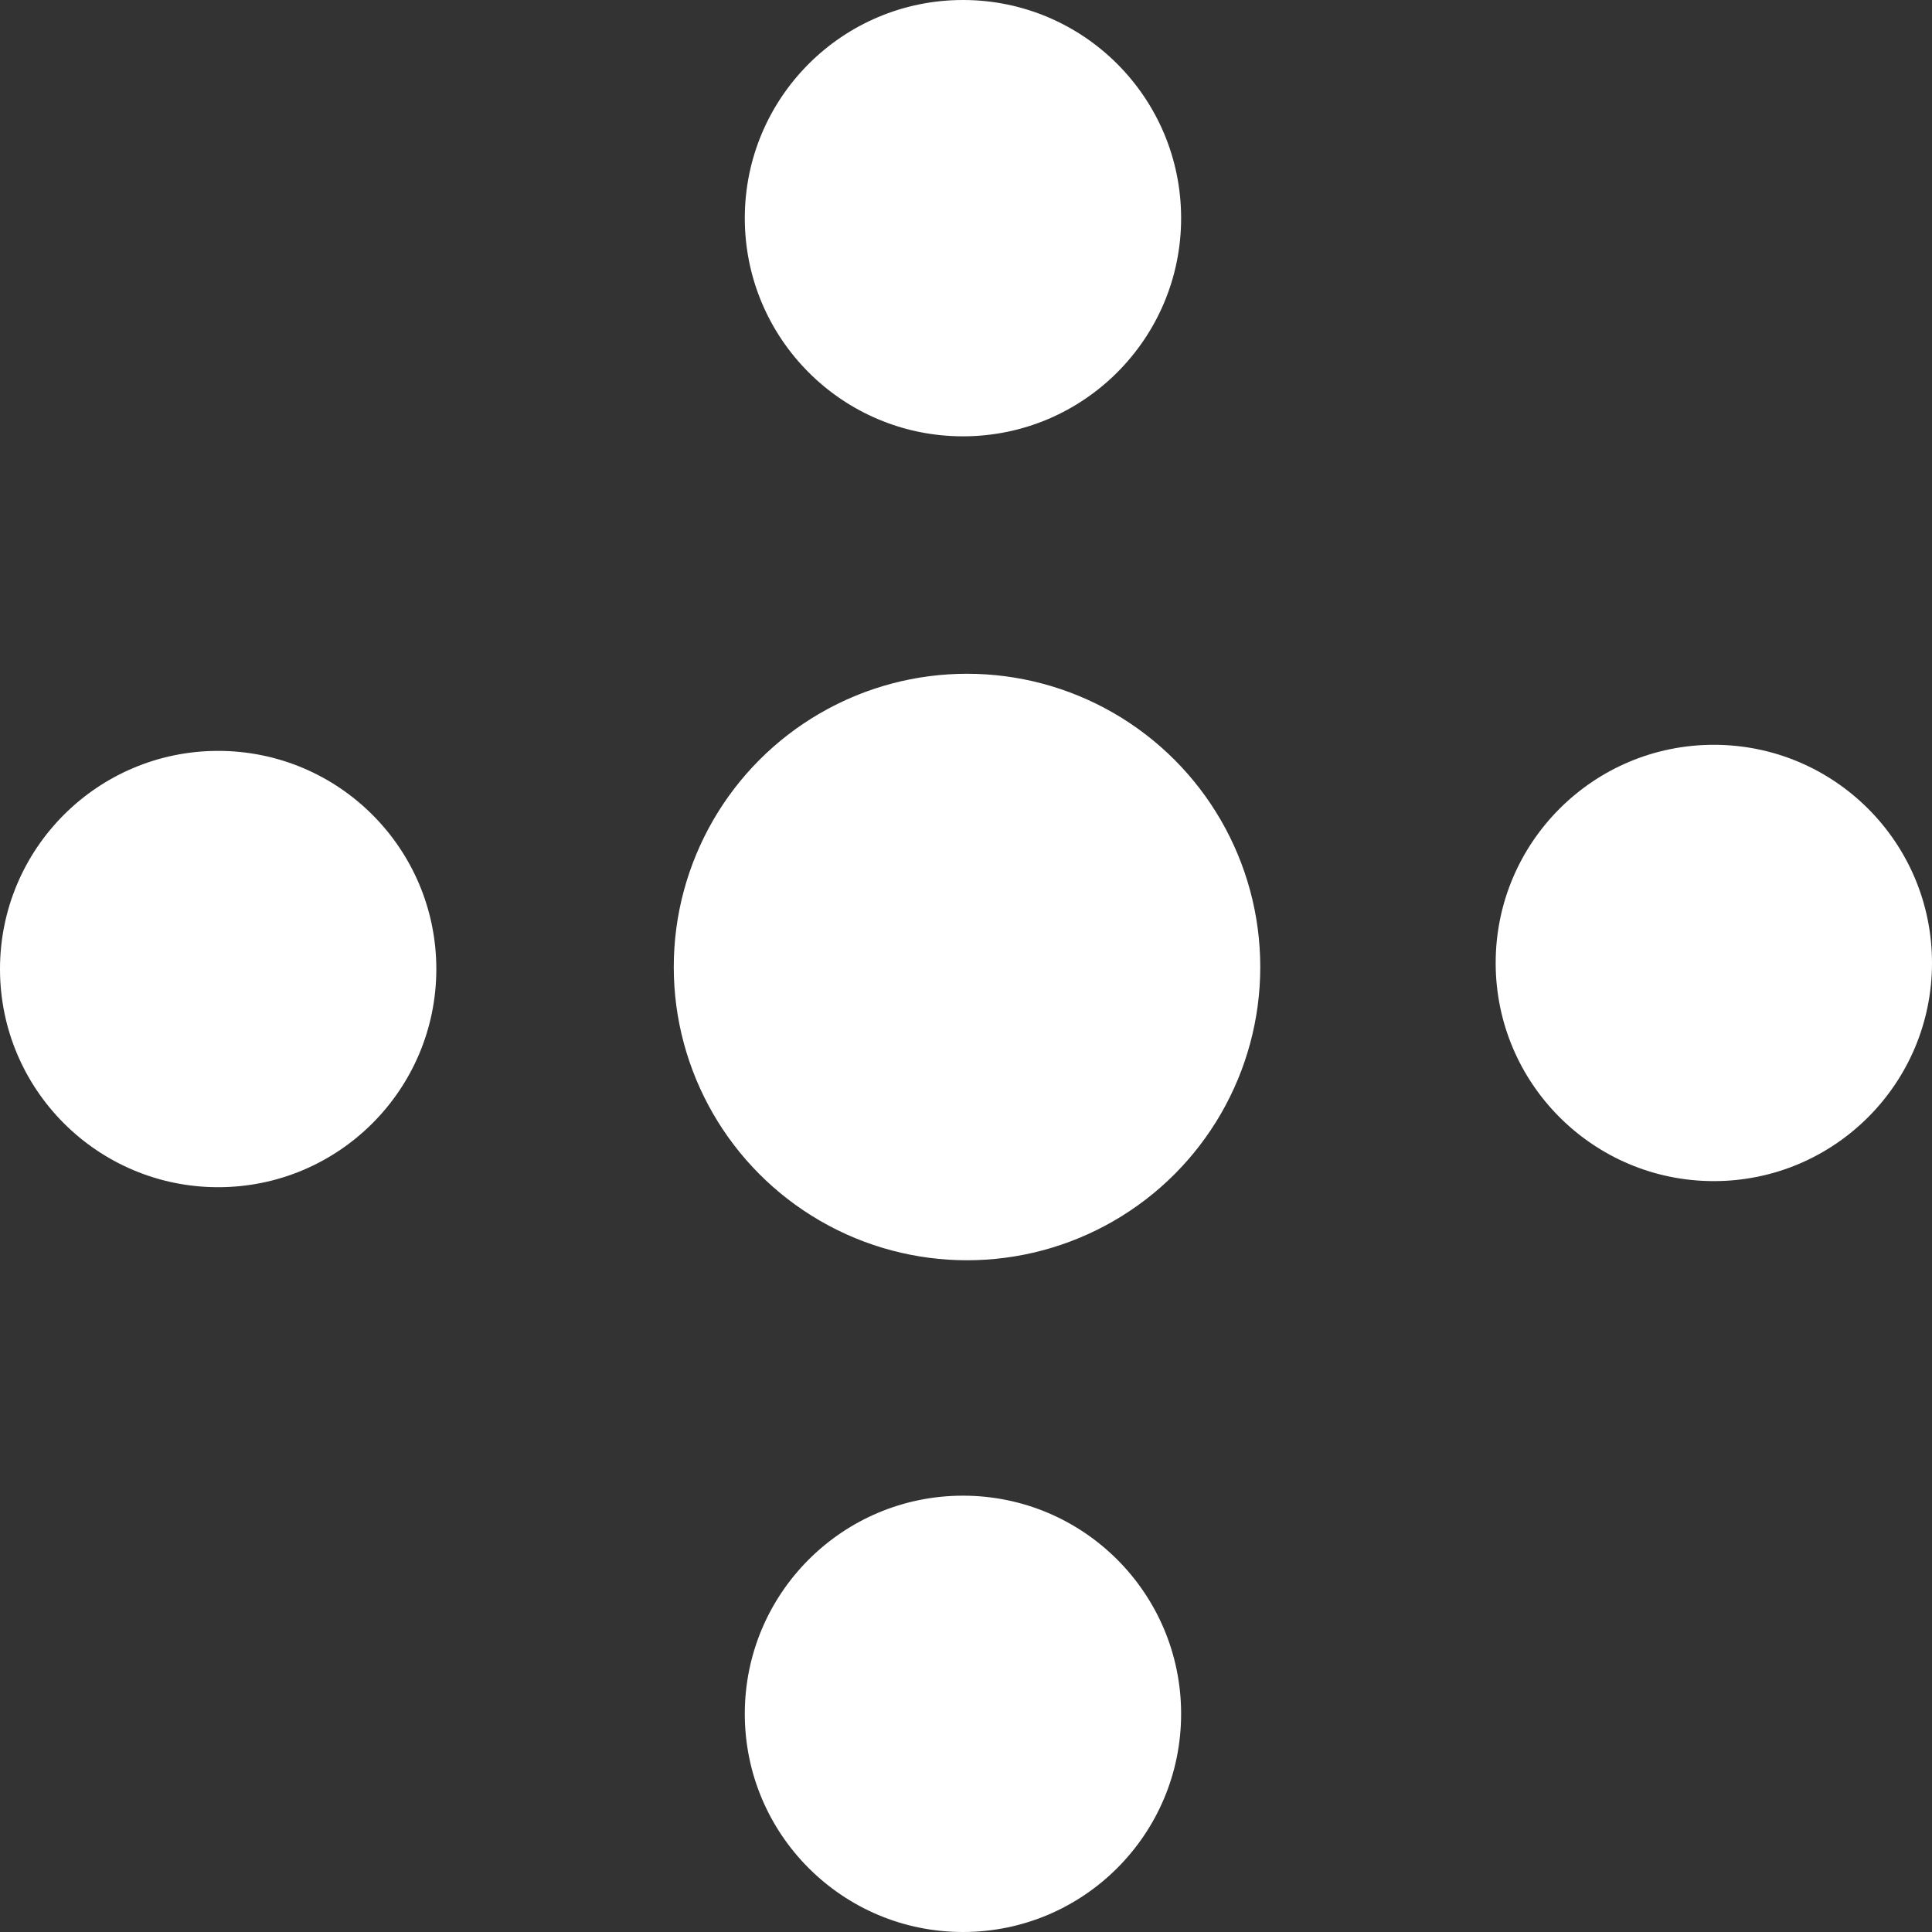
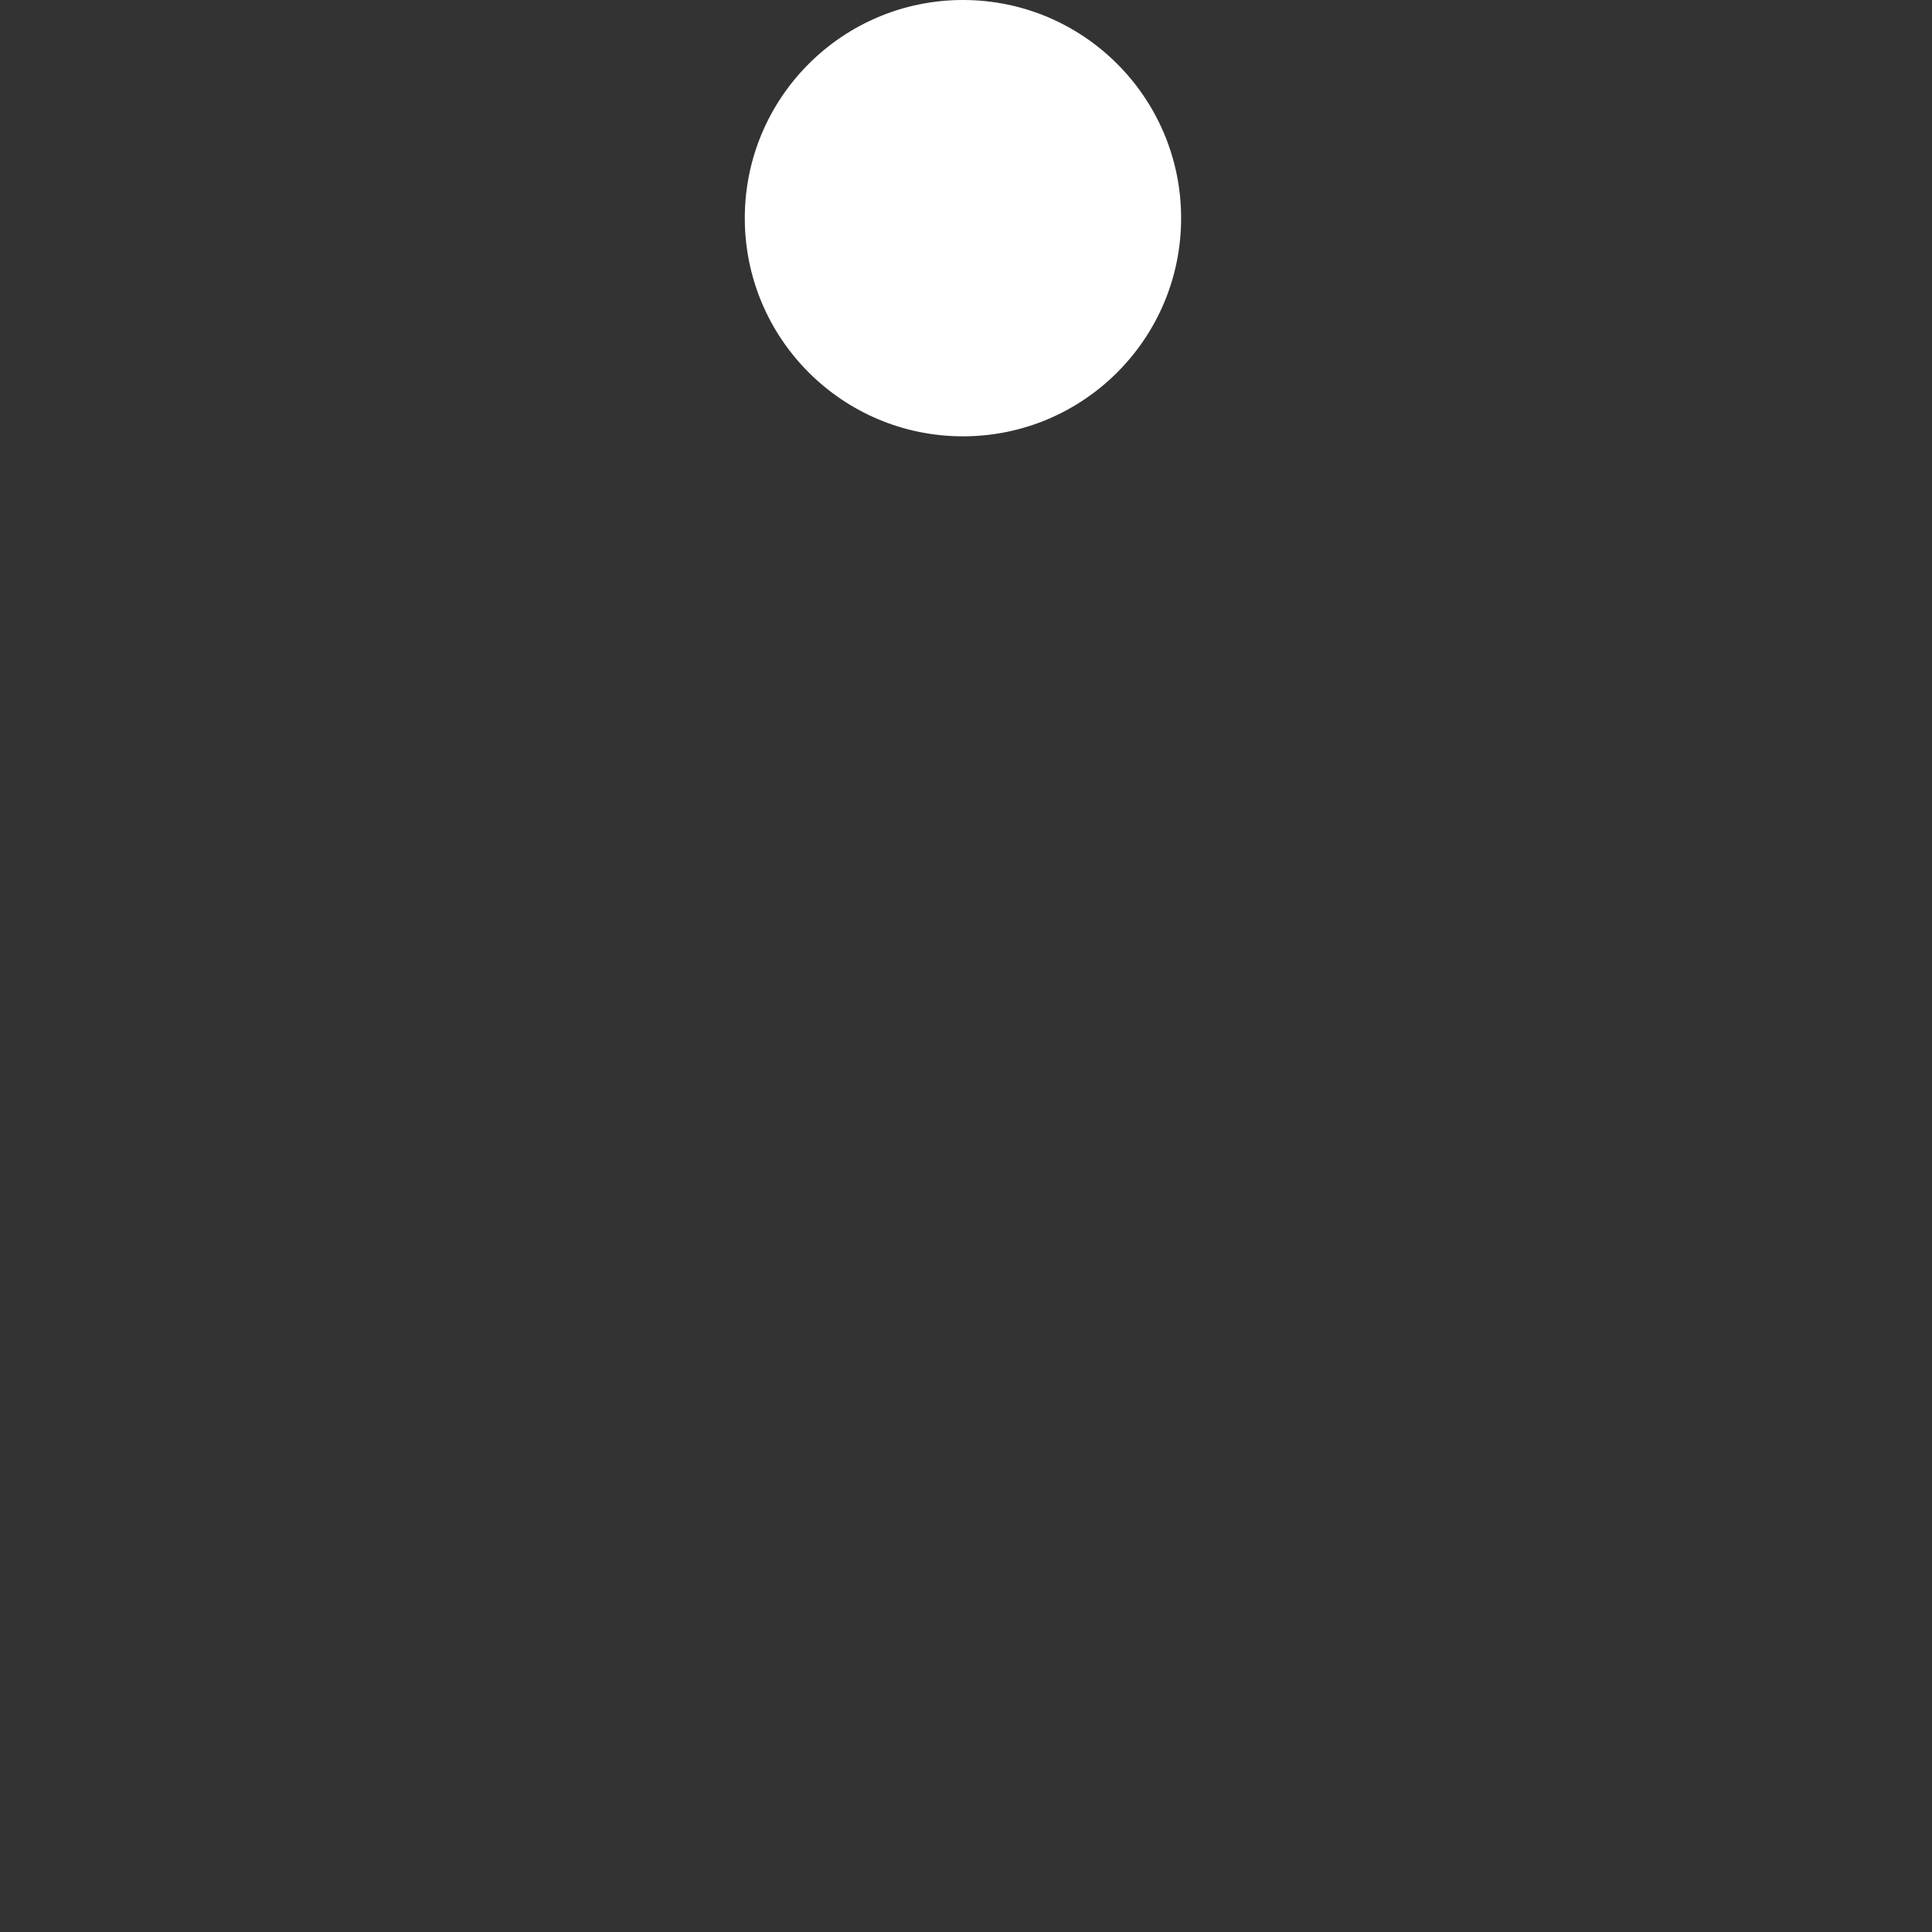
<svg xmlns="http://www.w3.org/2000/svg" viewBox="0 0 952 952">
  <rect x="0" y="0" width="952" height="952" fill="#333333" stroke="none" />
  <defs>
    <style>.cls-1{fill:#fff;stroke:#fff;stroke-miterlimit:10;}</style>
  </defs>
  <g id="Capa_2" data-name="Capa 2">
    <g id="Capa_2-2" data-name="Capa 2">
-       <circle class="cls-1" cx="476.5" cy="476.5" r="144" />
-       <circle class="cls-1" cx="844.5" cy="474.5" r="107" />
      <circle class="cls-1" cx="474.5" cy="107.5" r="107" />
-       <circle class="cls-1" cx="107.5" cy="477.5" r="107" />
-       <circle class="cls-1" cx="474.5" cy="844.5" r="107" />
    </g>
  </g>
</svg>